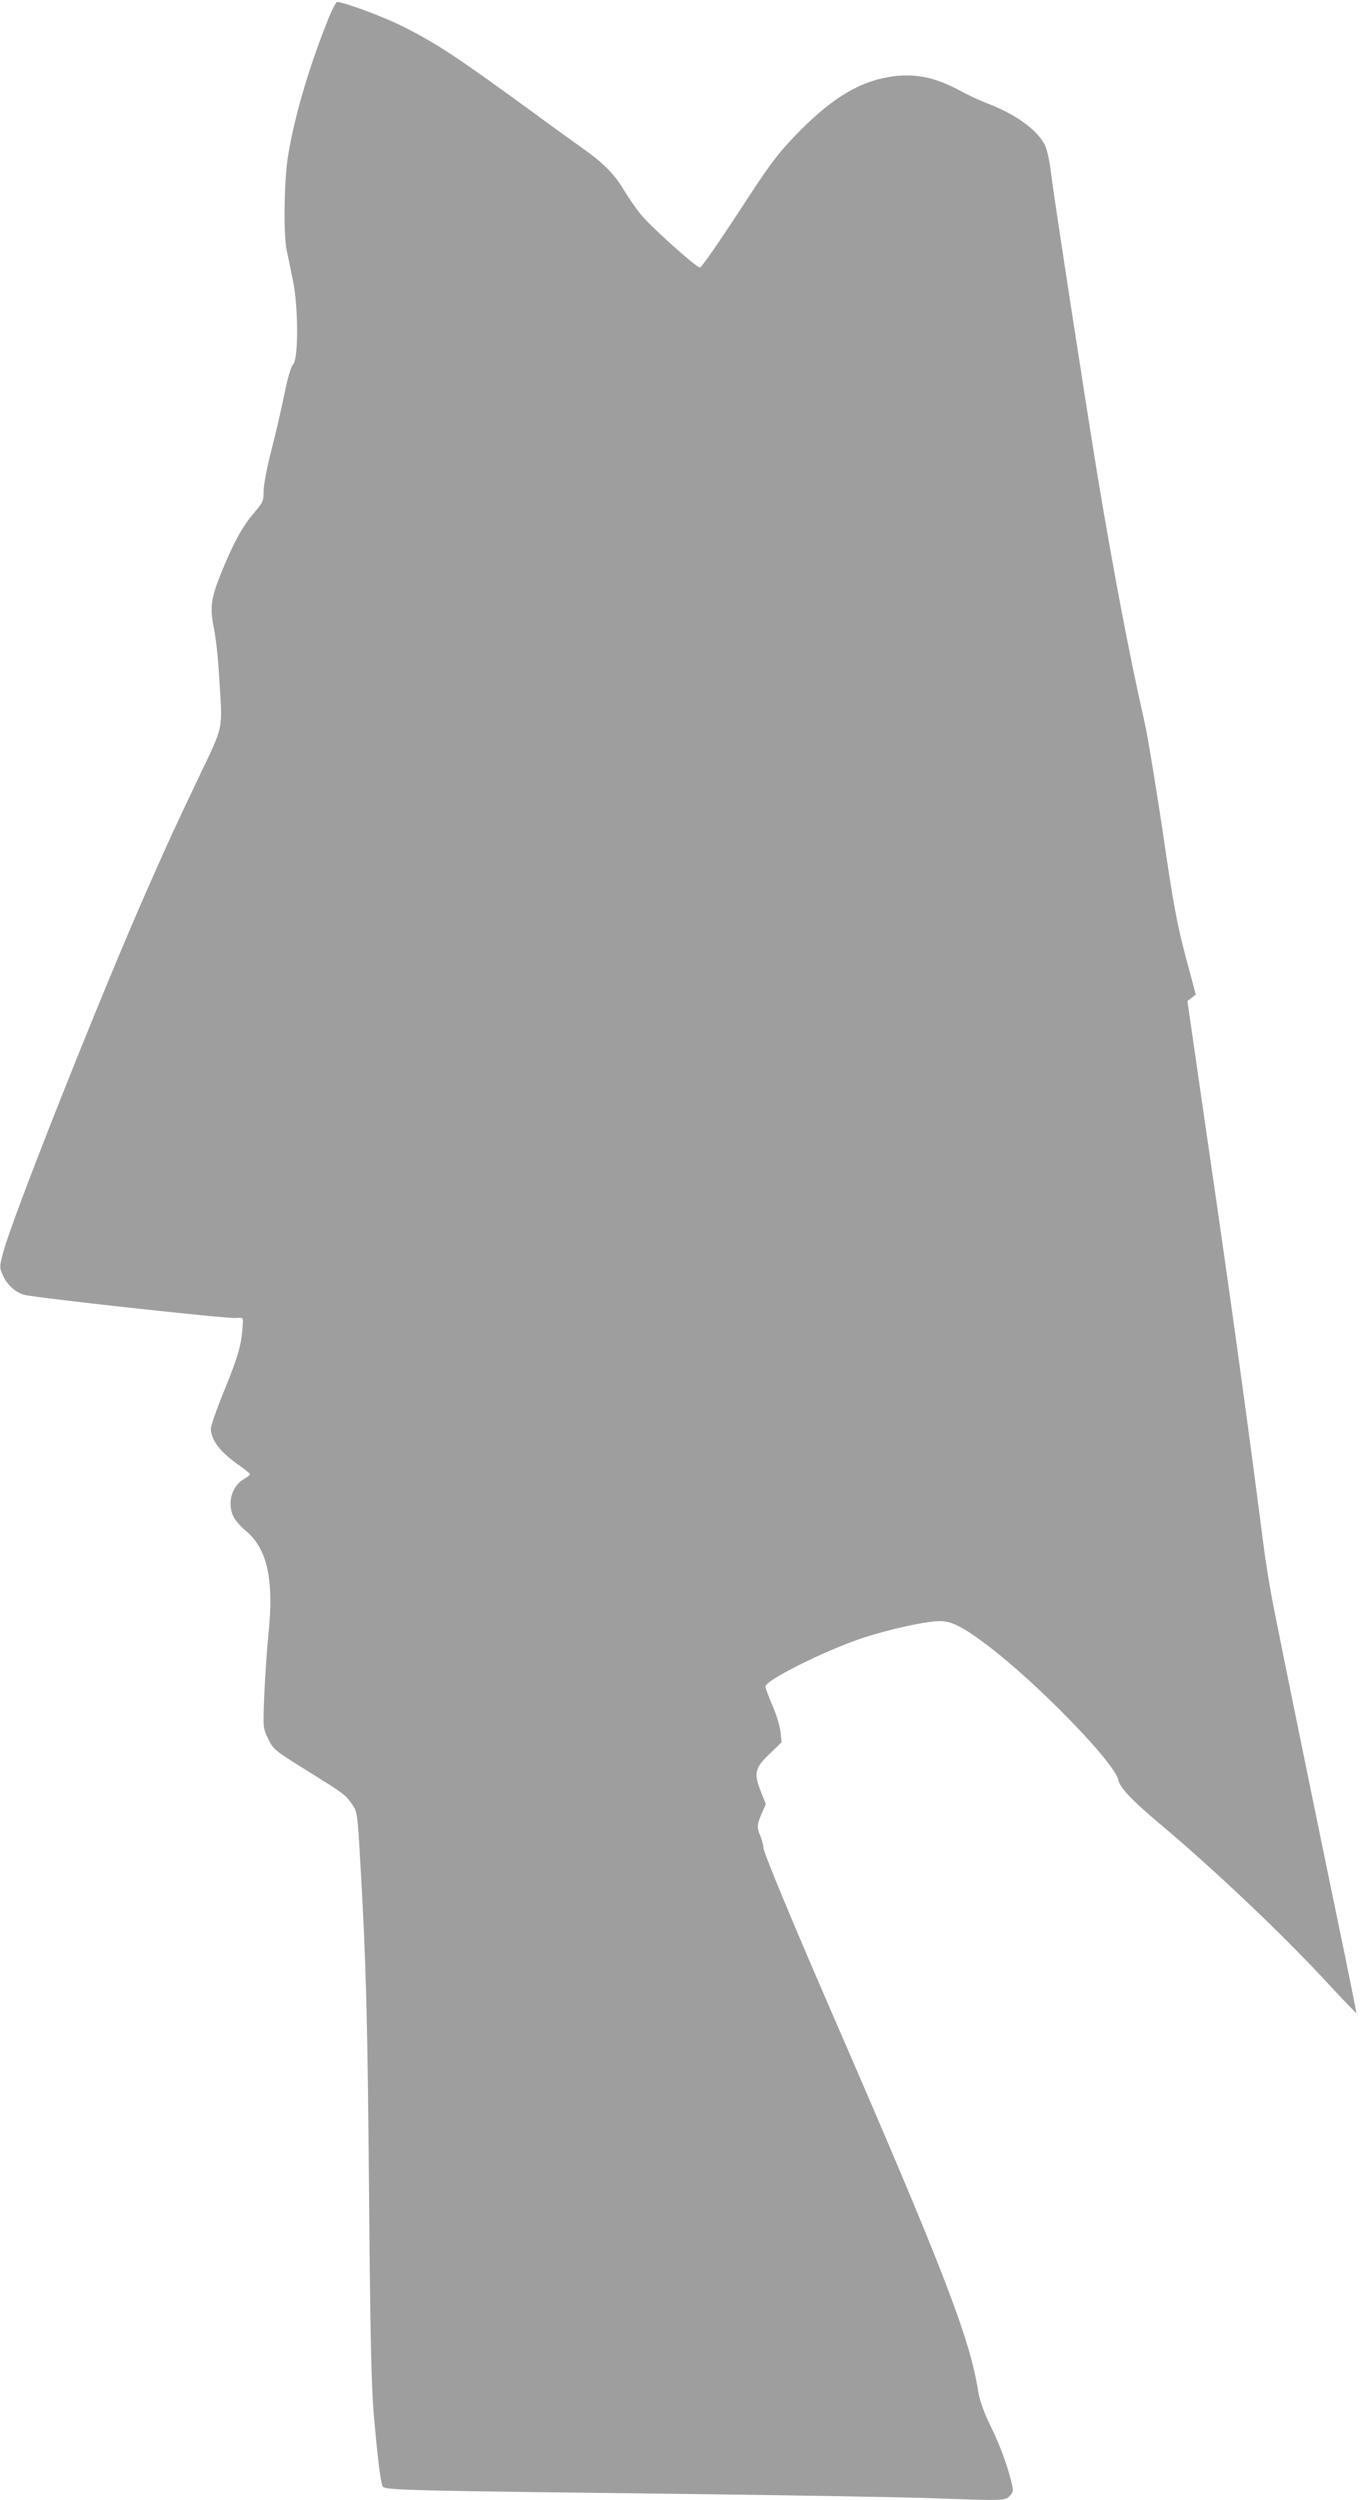
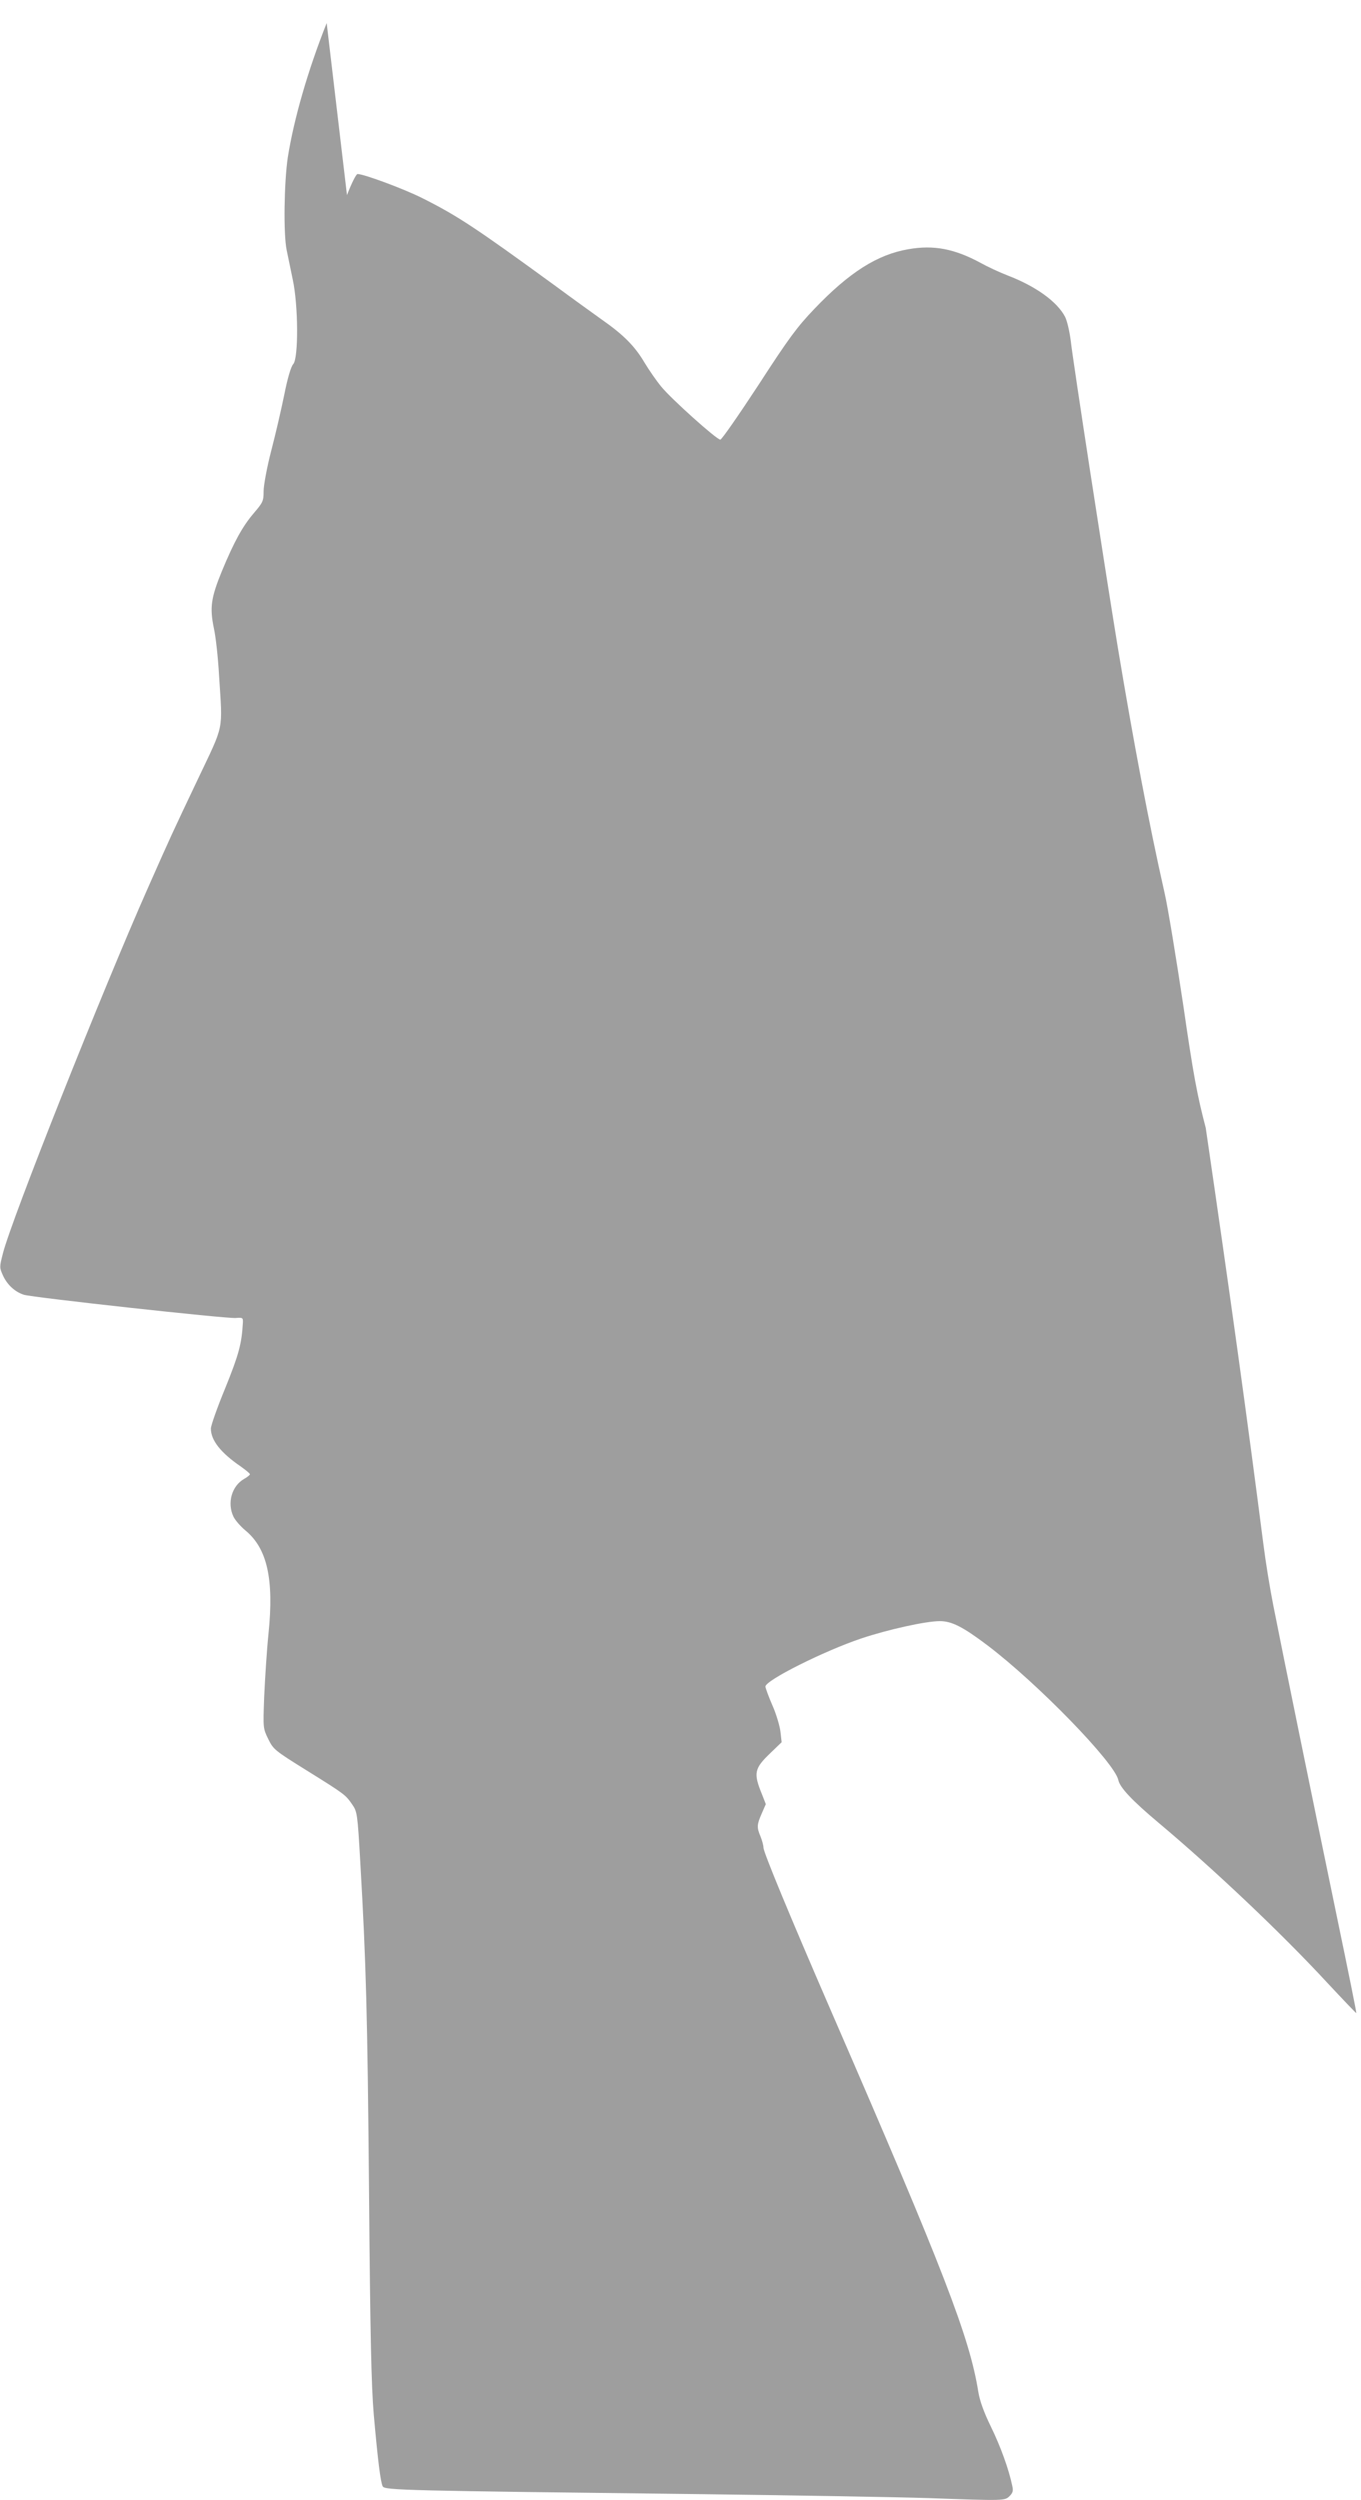
<svg xmlns="http://www.w3.org/2000/svg" version="1.0" width="697pt" height="1280pt" viewBox="0 0 697 1280" preserveAspectRatio="xMidYMid meet">
  <g transform="translate(0,1280) scale(0.1,-0.1)" fill="#9e9e9e" stroke="none">
-     <path d="M1673 12682 c-97 -244 -168 -492 -199 -687 -19 -128 -23 -392 -6 -475 6 -30 20 -98 31 -150 29 -133 30 -403 3 -434 -12 -13 -29 -71 -46 -156 -15 -74 -45 -204 -67 -288 -22 -85 -39 -177 -39 -207 0 -50 -3 -57 -50 -112 -58 -68 -101 -146 -164 -298 -56 -137 -62 -186 -41 -290 10 -44 22 -154 27 -245 18 -290 28 -241 -109 -530 -131 -276 -136 -286 -255 -555 -234 -528 -699 -1698 -743 -1872 -18 -70 -18 -73 0 -113 22 -48 61 -84 107 -99 44 -14 1037 -123 1085 -119 35 3 38 1 37 -22 -6 -111 -21 -165 -90 -336 -41 -99 -74 -193 -74 -208 0 -60 50 -124 154 -195 25 -18 46 -35 46 -39 0 -4 -14 -15 -30 -24 -63 -36 -88 -123 -54 -194 9 -18 36 -49 60 -69 112 -92 148 -248 119 -530 -9 -88 -18 -233 -22 -322 -6 -161 -6 -162 21 -217 26 -53 32 -58 199 -162 196 -122 196 -123 231 -173 25 -36 27 -46 41 -292 30 -521 37 -777 45 -1699 6 -731 12 -987 24 -1130 21 -238 35 -349 46 -370 11 -20 112 -22 1645 -40 479 -6 996 -15 1150 -20 391 -14 391 -14 416 11 16 16 19 27 13 52 -17 83 -60 202 -109 302 -37 76 -57 132 -65 180 -44 276 -175 617 -750 1940 -217 500 -350 822 -350 845 0 11 -7 37 -15 57 -20 47 -19 61 6 118 l21 48 -20 51 c-44 108 -40 131 45 212 l56 54 -6 53 c-3 28 -21 90 -41 135 -20 46 -36 90 -36 97 0 32 300 182 490 246 137 46 332 89 403 89 61 0 118 -29 244 -124 256 -194 650 -599 670 -689 8 -39 70 -105 207 -220 279 -234 627 -563 860 -815 83 -89 151 -160 152 -159 2 1 -42 218 -97 482 -119 574 -286 1390 -328 1605 -17 85 -40 227 -51 315 -85 662 -168 1260 -295 2130 l-94 650 21 16 22 17 -53 198 c-44 168 -63 268 -116 634 -36 239 -78 496 -95 570 -77 339 -158 766 -240 1260 -69 422 -228 1456 -240 1563 -6 49 -19 105 -29 125 -40 78 -150 157 -293 212 -42 16 -106 46 -140 65 -133 72 -240 93 -370 70 -159 -27 -303 -119 -480 -304 -89 -93 -131 -149 -287 -390 -101 -154 -189 -281 -196 -281 -19 0 -253 210 -303 272 -24 29 -62 84 -85 122 -50 85 -108 143 -218 220 -46 33 -156 112 -244 177 -405 295 -496 355 -675 445 -93 47 -300 124 -333 124 -7 0 -31 -48 -54 -108z" />
+     <path d="M1673 12682 c-97 -244 -168 -492 -199 -687 -19 -128 -23 -392 -6 -475 6 -30 20 -98 31 -150 29 -133 30 -403 3 -434 -12 -13 -29 -71 -46 -156 -15 -74 -45 -204 -67 -288 -22 -85 -39 -177 -39 -207 0 -50 -3 -57 -50 -112 -58 -68 -101 -146 -164 -298 -56 -137 -62 -186 -41 -290 10 -44 22 -154 27 -245 18 -290 28 -241 -109 -530 -131 -276 -136 -286 -255 -555 -234 -528 -699 -1698 -743 -1872 -18 -70 -18 -73 0 -113 22 -48 61 -84 107 -99 44 -14 1037 -123 1085 -119 35 3 38 1 37 -22 -6 -111 -21 -165 -90 -336 -41 -99 -74 -193 -74 -208 0 -60 50 -124 154 -195 25 -18 46 -35 46 -39 0 -4 -14 -15 -30 -24 -63 -36 -88 -123 -54 -194 9 -18 36 -49 60 -69 112 -92 148 -248 119 -530 -9 -88 -18 -233 -22 -322 -6 -161 -6 -162 21 -217 26 -53 32 -58 199 -162 196 -122 196 -123 231 -173 25 -36 27 -46 41 -292 30 -521 37 -777 45 -1699 6 -731 12 -987 24 -1130 21 -238 35 -349 46 -370 11 -20 112 -22 1645 -40 479 -6 996 -15 1150 -20 391 -14 391 -14 416 11 16 16 19 27 13 52 -17 83 -60 202 -109 302 -37 76 -57 132 -65 180 -44 276 -175 617 -750 1940 -217 500 -350 822 -350 845 0 11 -7 37 -15 57 -20 47 -19 61 6 118 l21 48 -20 51 c-44 108 -40 131 45 212 l56 54 -6 53 c-3 28 -21 90 -41 135 -20 46 -36 90 -36 97 0 32 300 182 490 246 137 46 332 89 403 89 61 0 118 -29 244 -124 256 -194 650 -599 670 -689 8 -39 70 -105 207 -220 279 -234 627 -563 860 -815 83 -89 151 -160 152 -159 2 1 -42 218 -97 482 -119 574 -286 1390 -328 1605 -17 85 -40 227 -51 315 -85 662 -168 1260 -295 2130 c-44 168 -63 268 -116 634 -36 239 -78 496 -95 570 -77 339 -158 766 -240 1260 -69 422 -228 1456 -240 1563 -6 49 -19 105 -29 125 -40 78 -150 157 -293 212 -42 16 -106 46 -140 65 -133 72 -240 93 -370 70 -159 -27 -303 -119 -480 -304 -89 -93 -131 -149 -287 -390 -101 -154 -189 -281 -196 -281 -19 0 -253 210 -303 272 -24 29 -62 84 -85 122 -50 85 -108 143 -218 220 -46 33 -156 112 -244 177 -405 295 -496 355 -675 445 -93 47 -300 124 -333 124 -7 0 -31 -48 -54 -108z" />
  </g>
</svg>